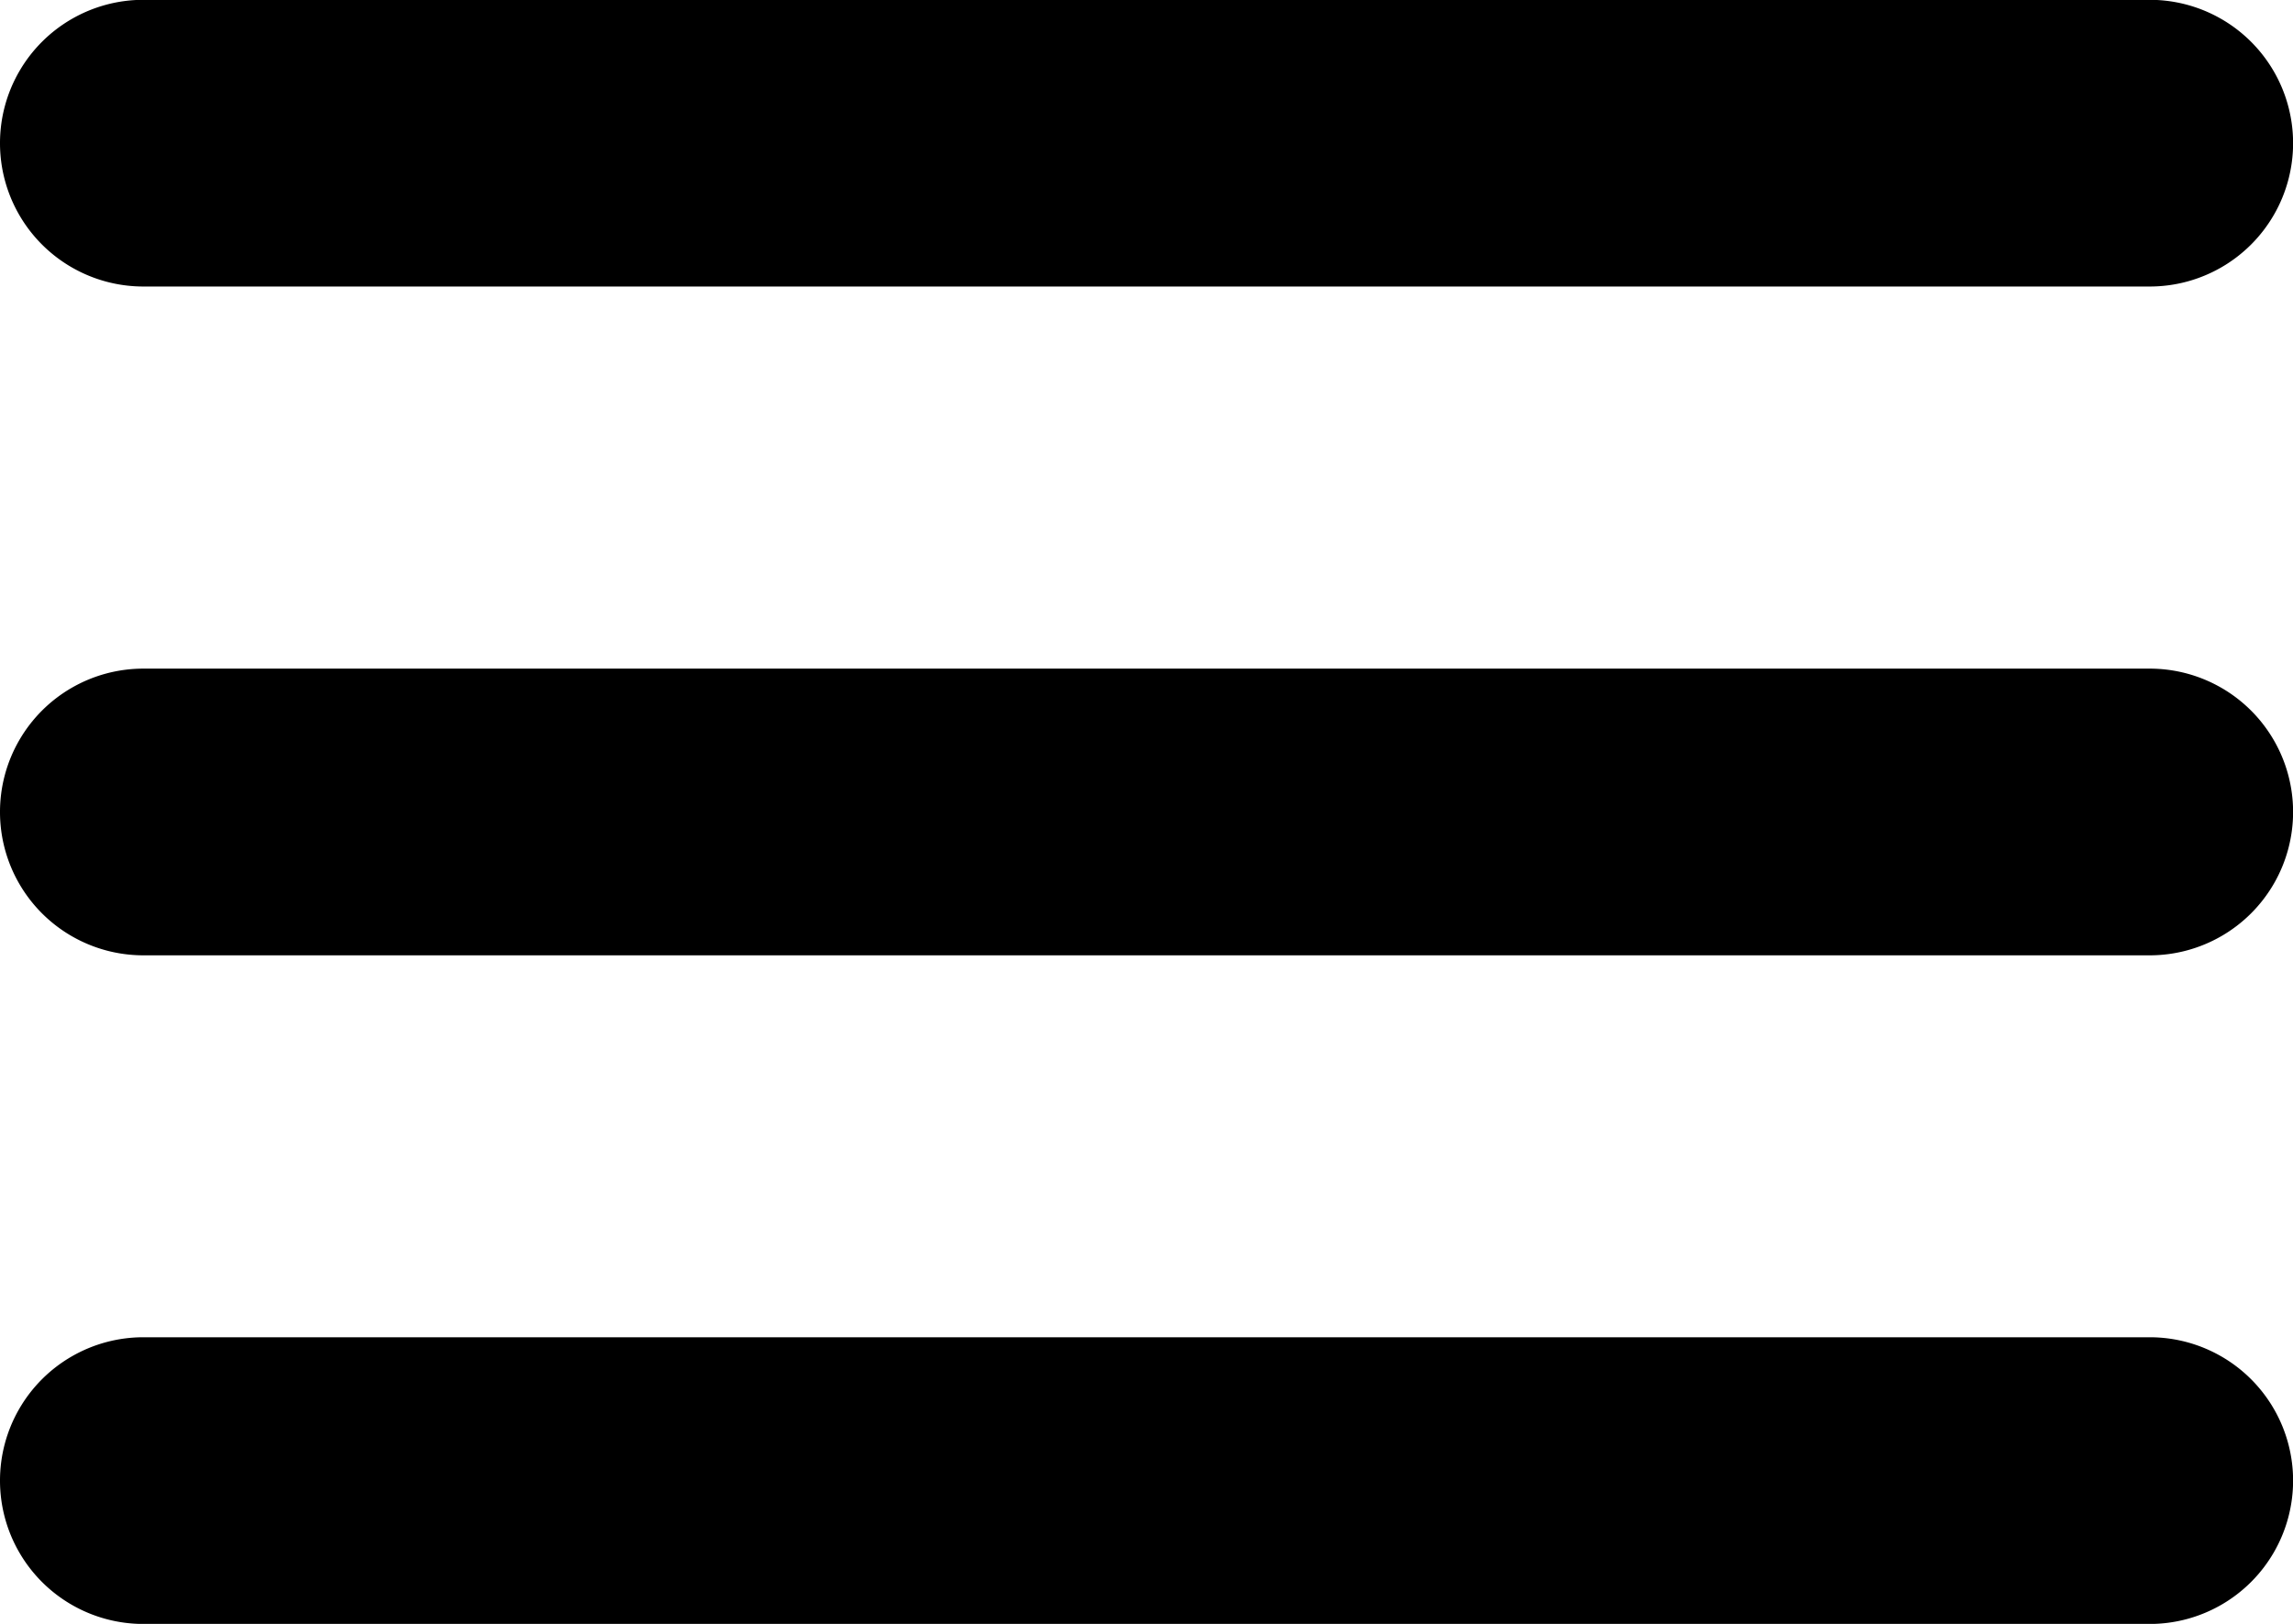
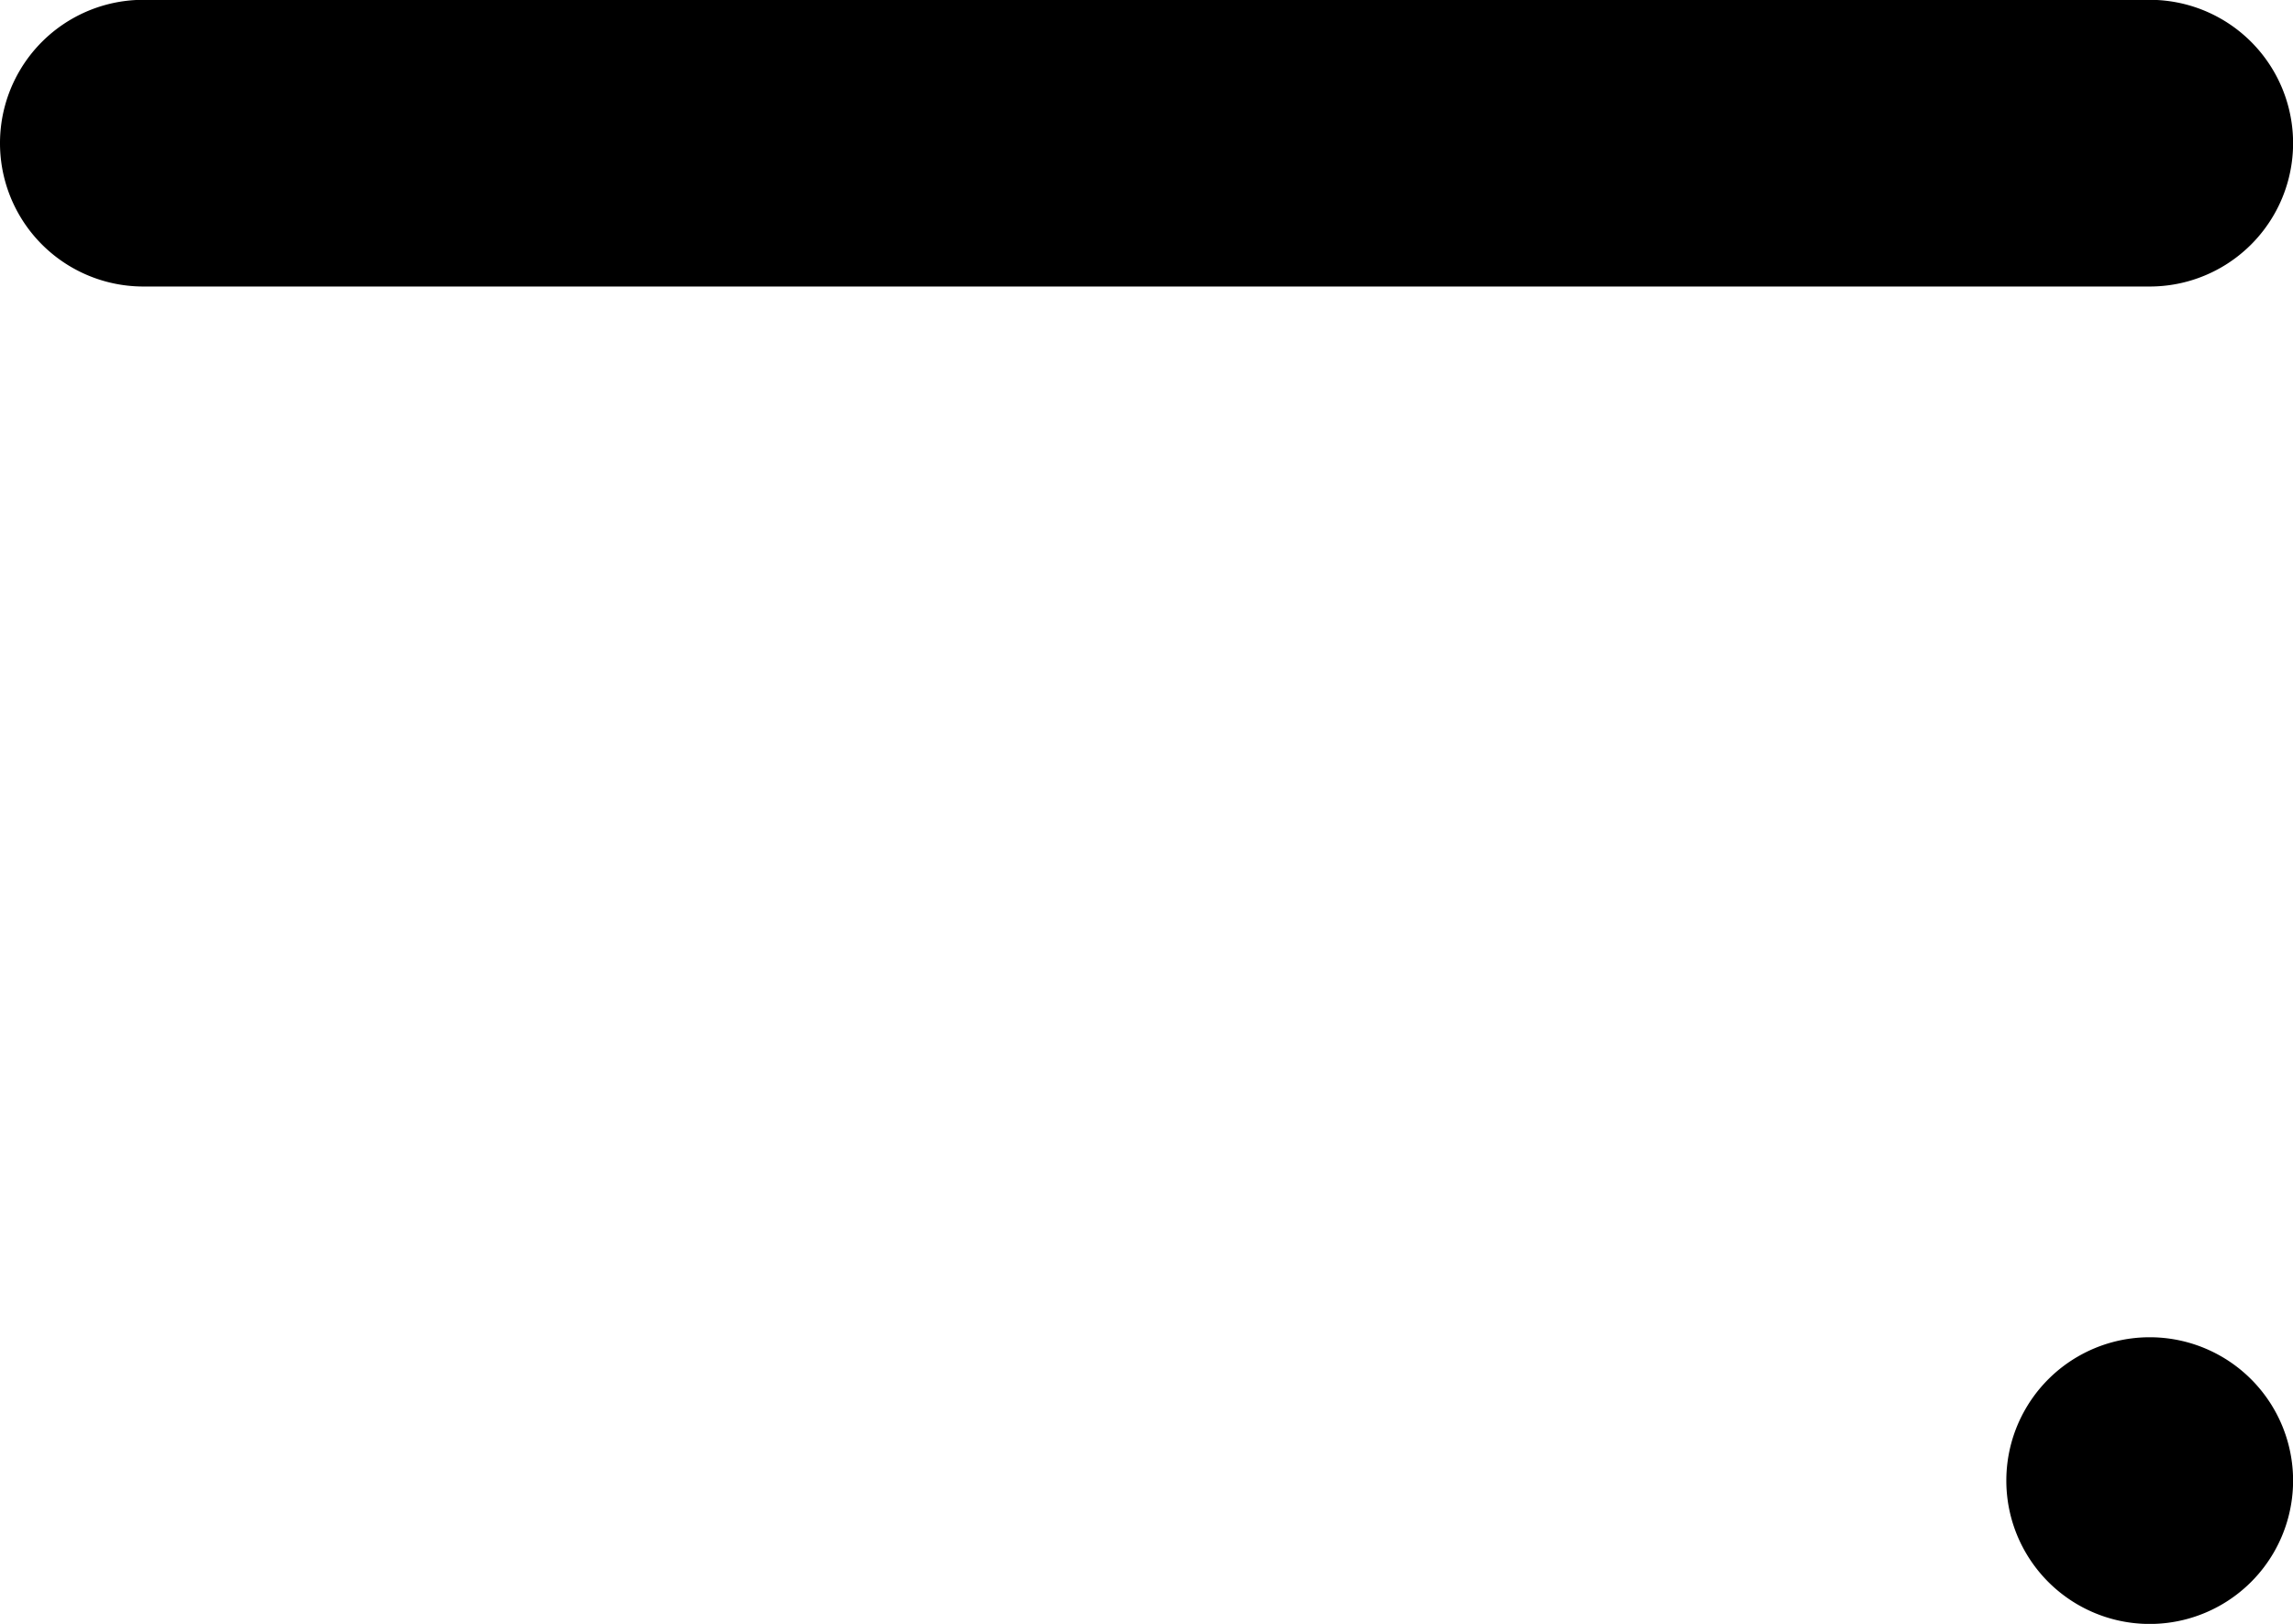
<svg xmlns="http://www.w3.org/2000/svg" width="25.588" height="18.125" viewBox="0 0 25.588 18.125">
  <g id="menu-burger" transform="translate(0 -74.667)">
-     <path id="Path_6364" data-name="Path 6364" d="M23.989,224H1.6a1.6,1.6,0,0,0,0,3.2H23.989a1.6,1.6,0,0,0,0-3.2Z" transform="translate(0 -141.87)" />
    <path id="Path_6365" data-name="Path 6365" d="M1.6,77.865H23.989a1.6,1.6,0,0,0,0-3.2H1.6a1.6,1.6,0,0,0,0,3.2Z" />
-     <path id="Path_6366" data-name="Path 6366" d="M23.989,373.333H1.6a1.6,1.6,0,0,0,0,3.2H23.989a1.6,1.6,0,0,0,0-3.2Z" transform="translate(0 -283.74)" />
+     <path id="Path_6366" data-name="Path 6366" d="M23.989,373.333a1.6,1.6,0,0,0,0,3.2H23.989a1.6,1.6,0,0,0,0-3.2Z" transform="translate(0 -283.74)" />
  </g>
</svg>